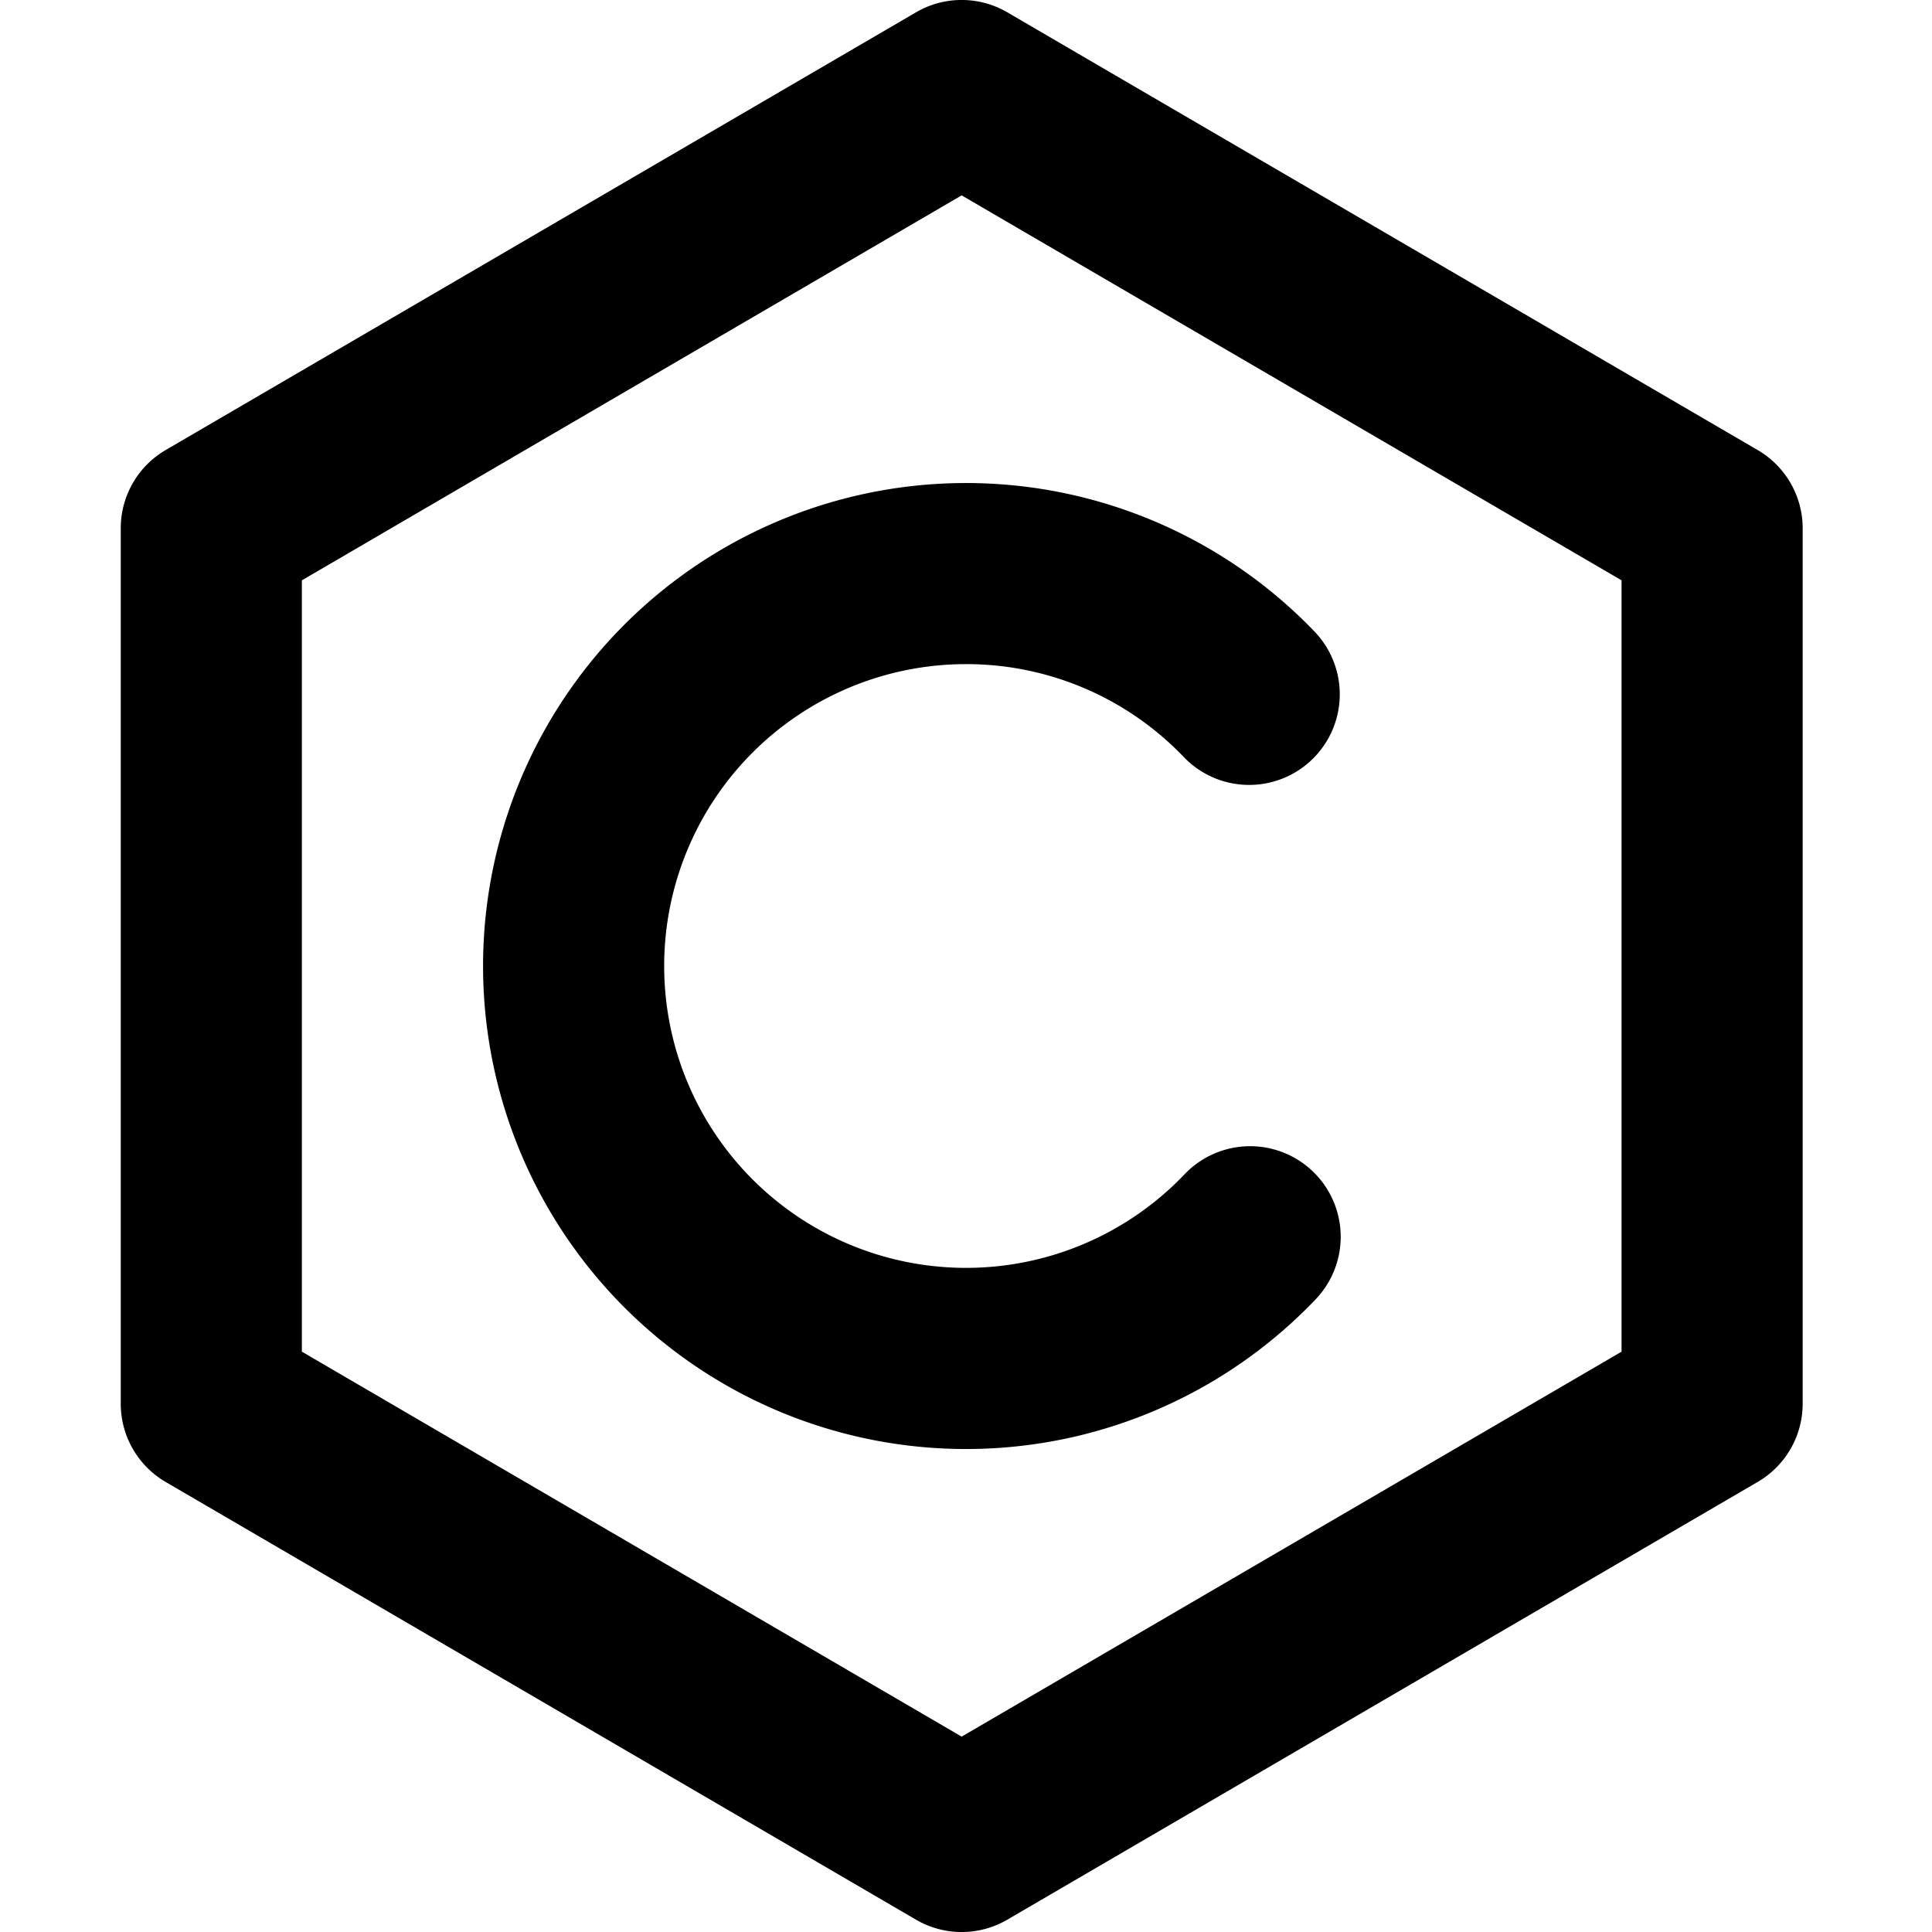
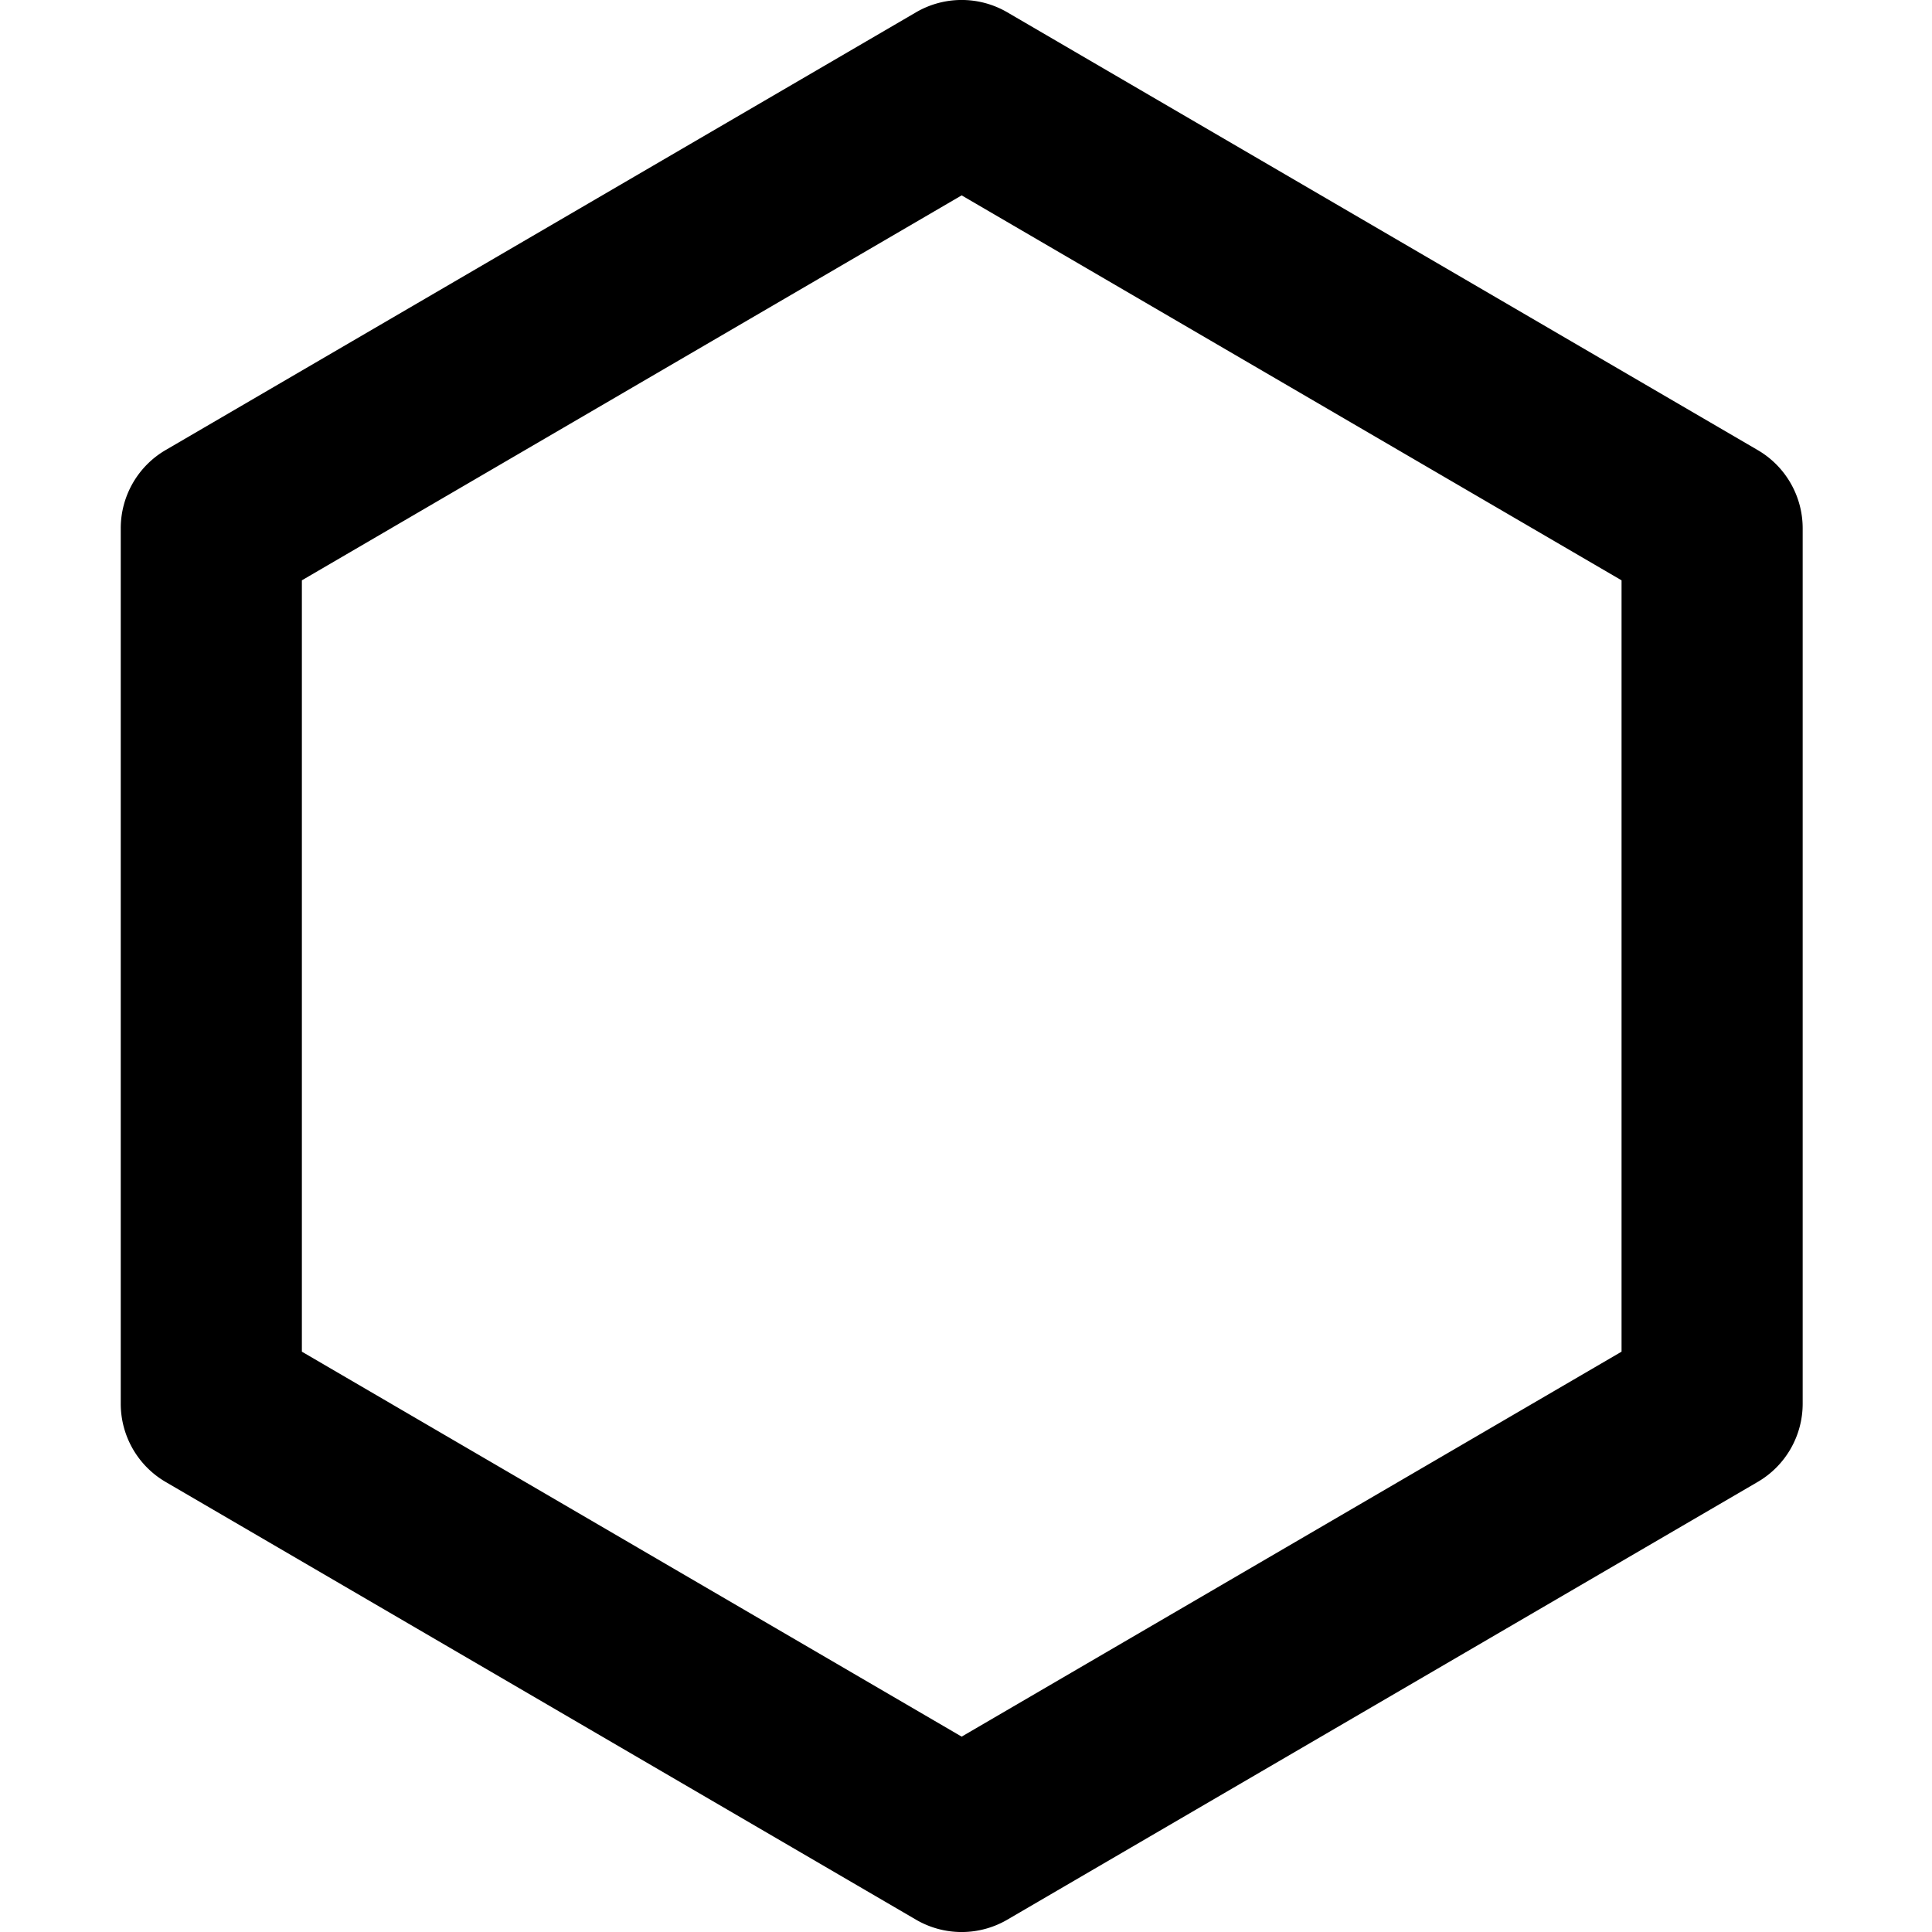
<svg xmlns="http://www.w3.org/2000/svg" width="800" height="800" viewBox="0 0 16 16">
  <path fill="currentColor" d="M7.586.102a.75.75 0 0 1 .756 0l6.214 3.625a.75.75 0 0 1 .373.648v7.25a.75.75 0 0 1-.373.648l-6.214 3.625a.75.75 0 0 1-.756 0l-6.214-3.625A.75.75 0 0 1 1 11.625v-7.25a.75.75 0 0 1 .372-.648zm.378 14.28l5.465-3.188V4.806L7.964 1.618L2.5 4.806v6.388z" />
-   <path fill="currentColor" d="M8 5.5a2.5 2.5 0 1 0 1.81 4.225a.75.75 0 1 1 1.086 1.035a4 4 0 1 1-.01-5.53a.75.75 0 0 1-1.082 1.04A2.49 2.49 0 0 0 8 5.5" />
</svg>